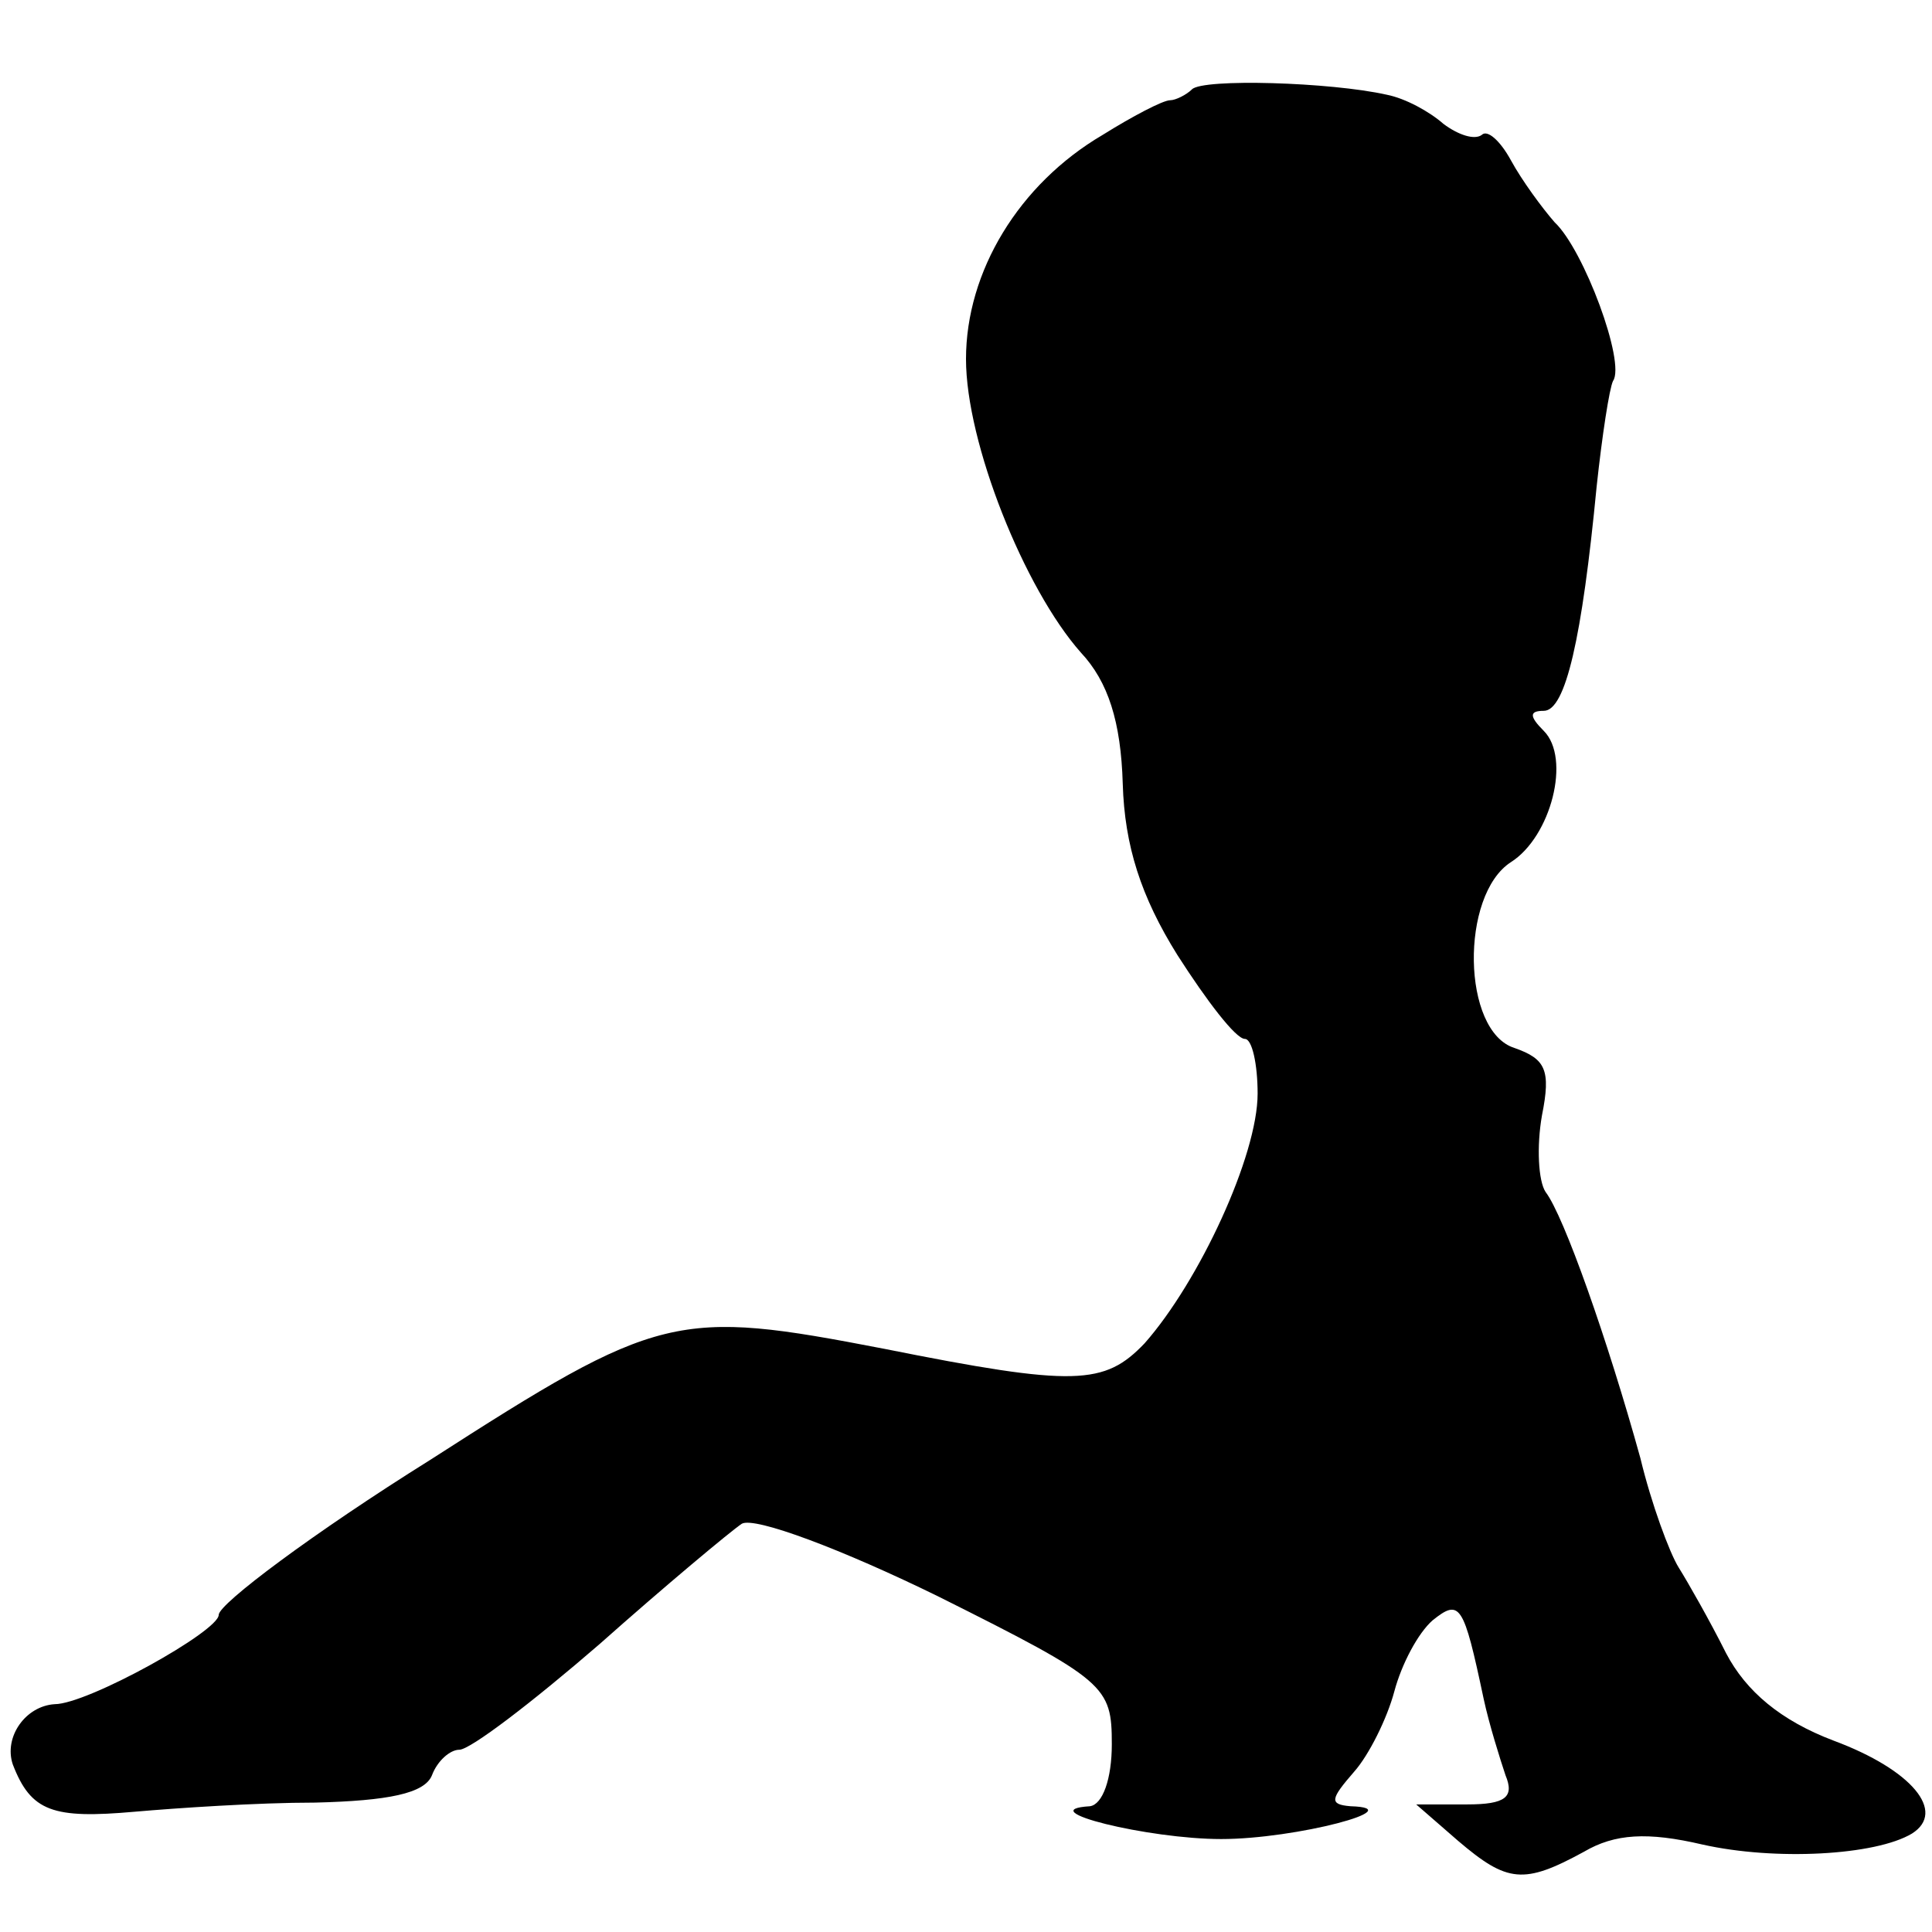
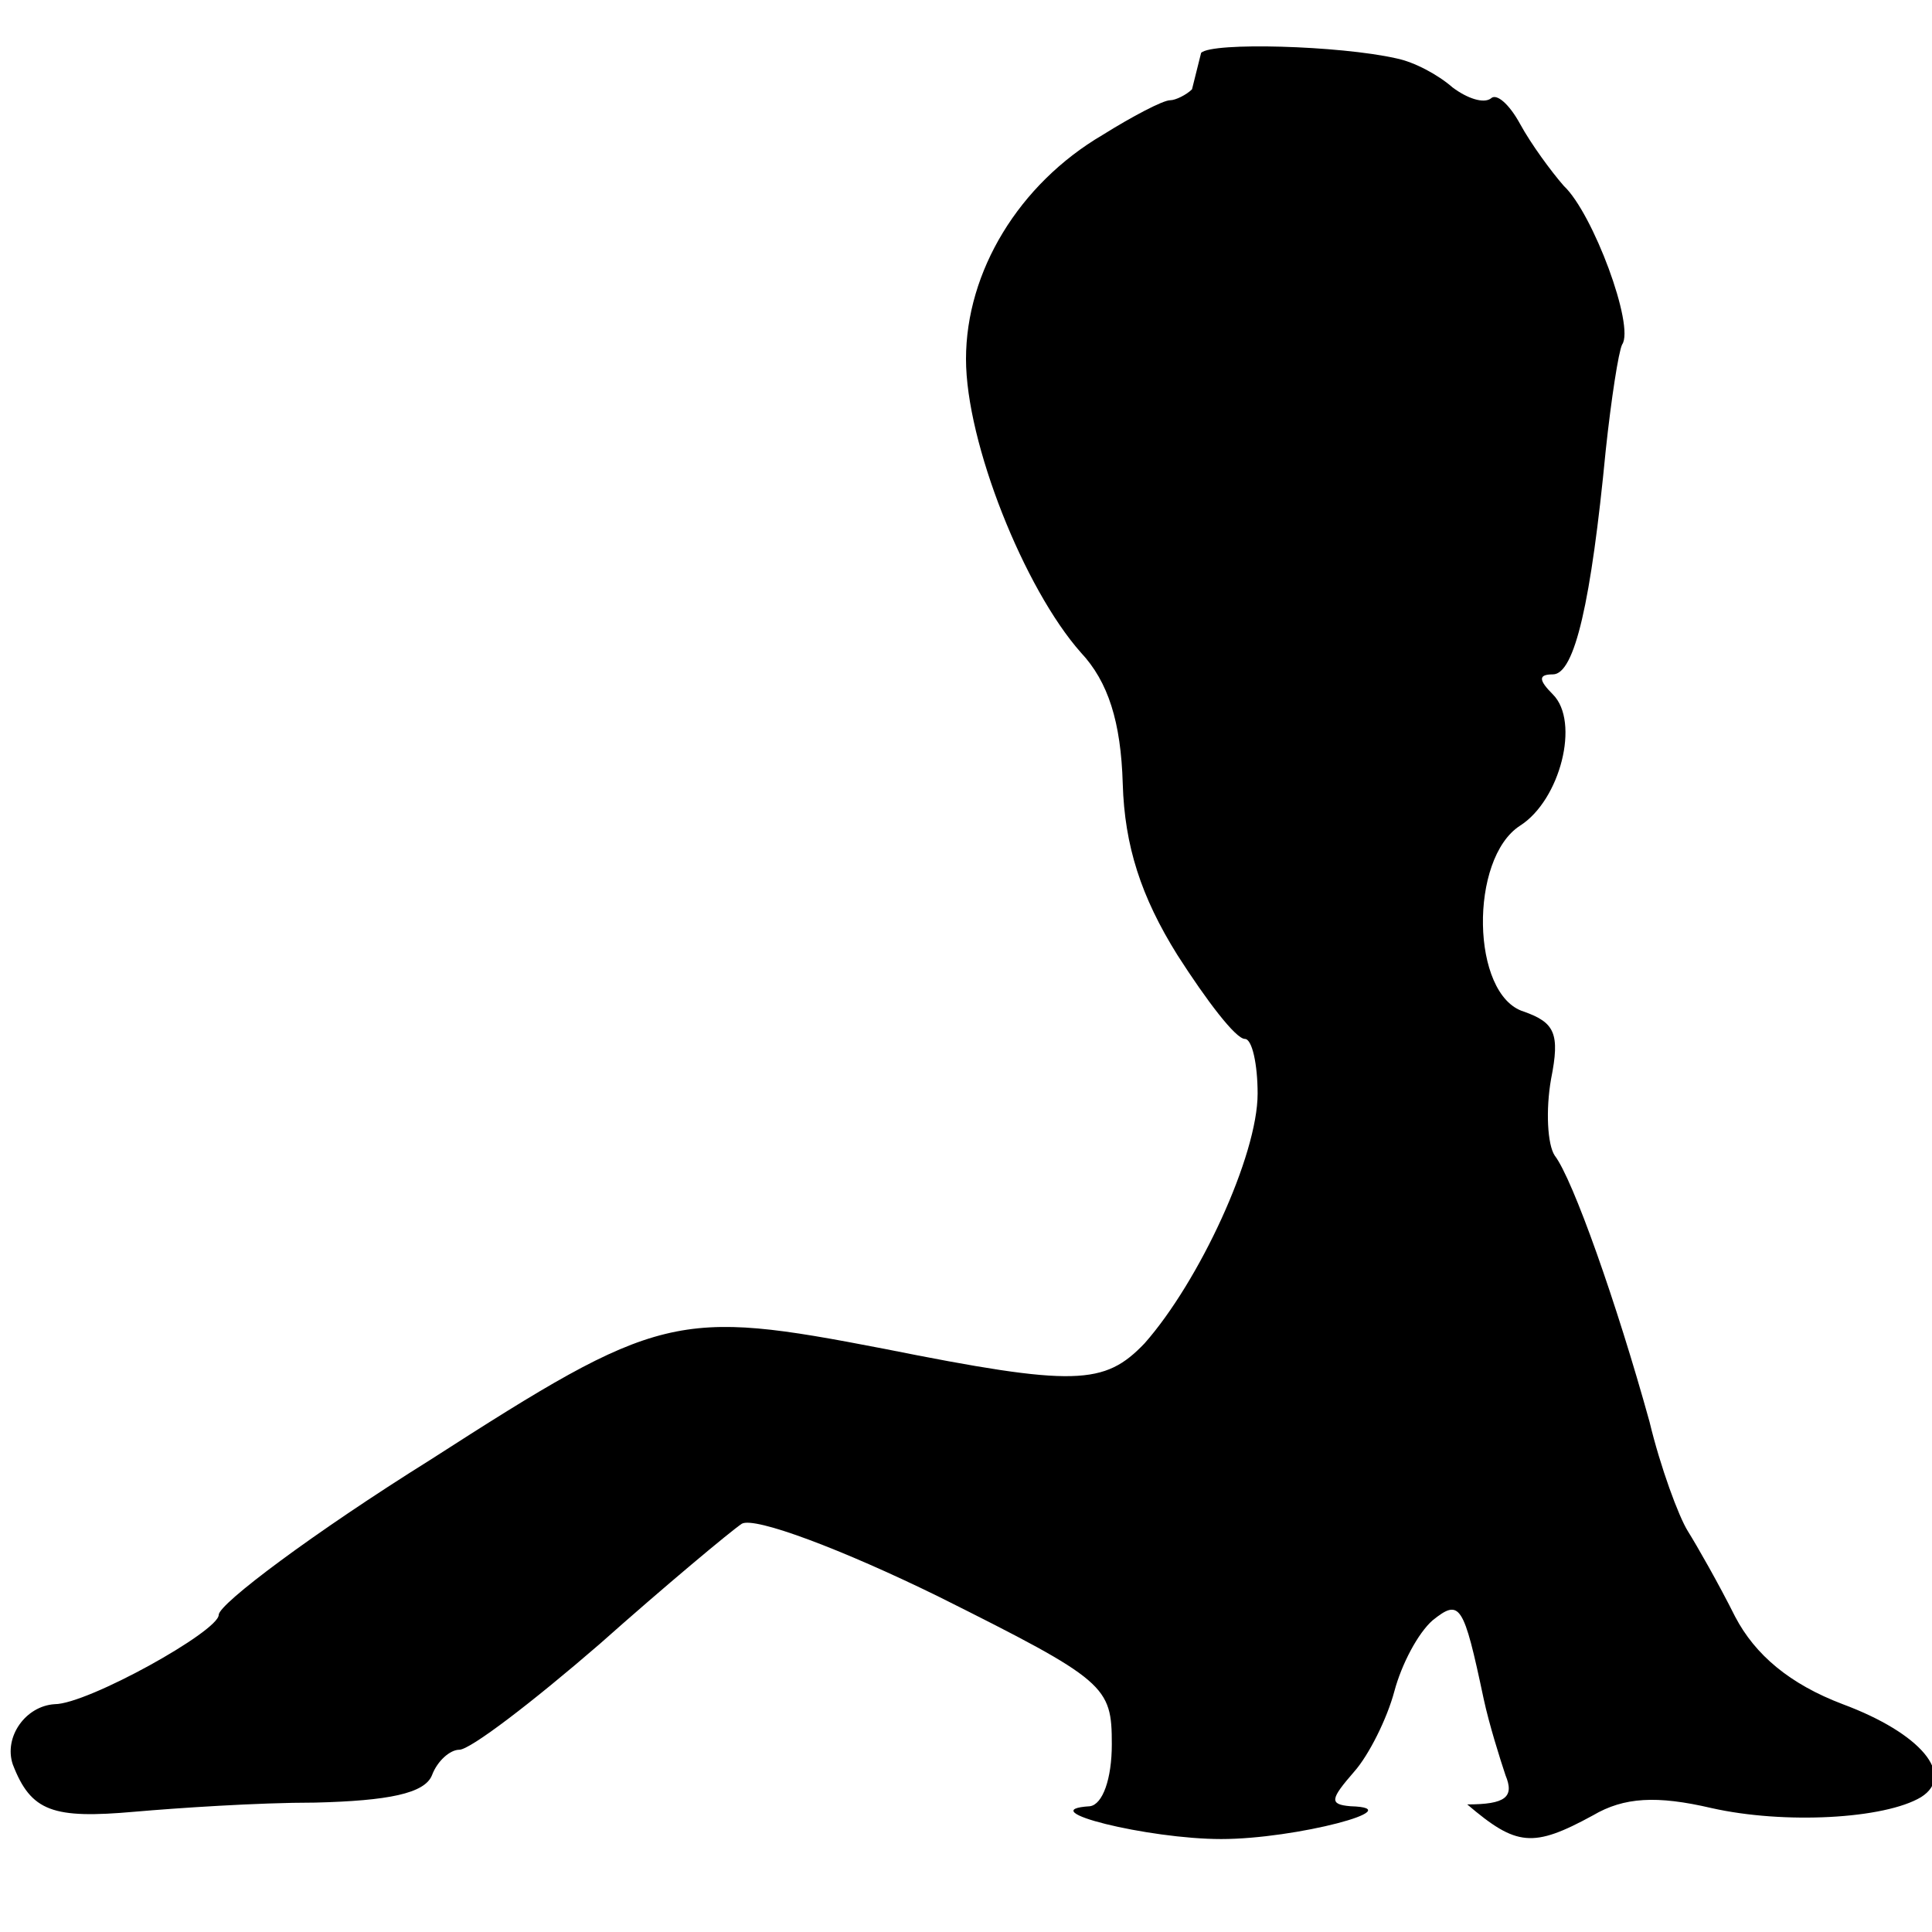
<svg xmlns="http://www.w3.org/2000/svg" version="1.0" width="106pt" height="106pt" viewBox="0 0 106 106" preserveAspectRatio="xMidYMid meet">
  <g transform="translate(0,106) scale(0.1,-0.1)" fill="#000000" stroke="none">
-     <path d="M654 1011 c-3 -3 -9 -6 -12 -6 -4 0 -21 -9 -37 -19 -46 -27 -75 -75 -75 -123 0 -46 32 -126 63 -161 15 -16 22 -38 23 -72 1 -34 10 -62 30 -94 16 -25 32 -46 37 -46 4 0 7 -14 7 -30 0 -34 -32 -103 -62 -137 -22 -23 -38 -24 -143 -3 -114 22 -123 20 -249 -61 -64 -40 -116 -79 -116 -85 0 -9 -72 -49 -90 -49 -16 -1 -28 -18 -23 -33 10 -26 22 -30 67 -26 23 2 67 5 99 5 40 1 60 5 64 15 3 8 10 14 15 14 6 0 40 26 77 58 36 32 72 62 78 66 7 4 55 -14 108 -40 92 -46 95 -49 95 -81 0 -19 -5 -33 -12 -34 -33 -2 32 -18 72 -18 41 0 105 17 71 18 -12 1 -11 4 2 19 8 9 18 29 22 44 4 15 13 32 21 39 15 12 17 9 28 -43 3 -14 9 -33 12 -42 5 -12 0 -16 -21 -16 l-28 0 23 -20 c27 -23 36 -24 69 -6 17 10 35 11 65 4 40 -9 95 -6 115 6 19 12 0 35 -43 51 -29 11 -48 27 -59 48 -9 18 -21 39 -26 47 -5 8 -15 35 -21 60 -18 65 -42 133 -52 146 -4 6 -5 25 -2 42 5 25 2 31 -15 37 -29 9 -30 84 -2 102 22 14 33 57 18 72 -8 8 -8 11 0 11 12 0 21 40 29 123 3 28 7 54 9 58 7 10 -16 72 -32 87 -7 8 -18 23 -24 34 -6 11 -13 17 -16 14 -4 -3 -13 0 -21 6 -8 7 -21 14 -31 16 -31 7 -101 9 -107 3z" />
+     <path d="M654 1011 c-3 -3 -9 -6 -12 -6 -4 0 -21 -9 -37 -19 -46 -27 -75 -75 -75 -123 0 -46 32 -126 63 -161 15 -16 22 -38 23 -72 1 -34 10 -62 30 -94 16 -25 32 -46 37 -46 4 0 7 -14 7 -30 0 -34 -32 -103 -62 -137 -22 -23 -38 -24 -143 -3 -114 22 -123 20 -249 -61 -64 -40 -116 -79 -116 -85 0 -9 -72 -49 -90 -49 -16 -1 -28 -18 -23 -33 10 -26 22 -30 67 -26 23 2 67 5 99 5 40 1 60 5 64 15 3 8 10 14 15 14 6 0 40 26 77 58 36 32 72 62 78 66 7 4 55 -14 108 -40 92 -46 95 -49 95 -81 0 -19 -5 -33 -12 -34 -33 -2 32 -18 72 -18 41 0 105 17 71 18 -12 1 -11 4 2 19 8 9 18 29 22 44 4 15 13 32 21 39 15 12 17 9 28 -43 3 -14 9 -33 12 -42 5 -12 0 -16 -21 -16 c27 -23 36 -24 69 -6 17 10 35 11 65 4 40 -9 95 -6 115 6 19 12 0 35 -43 51 -29 11 -48 27 -59 48 -9 18 -21 39 -26 47 -5 8 -15 35 -21 60 -18 65 -42 133 -52 146 -4 6 -5 25 -2 42 5 25 2 31 -15 37 -29 9 -30 84 -2 102 22 14 33 57 18 72 -8 8 -8 11 0 11 12 0 21 40 29 123 3 28 7 54 9 58 7 10 -16 72 -32 87 -7 8 -18 23 -24 34 -6 11 -13 17 -16 14 -4 -3 -13 0 -21 6 -8 7 -21 14 -31 16 -31 7 -101 9 -107 3z" />
  </g>
</svg>